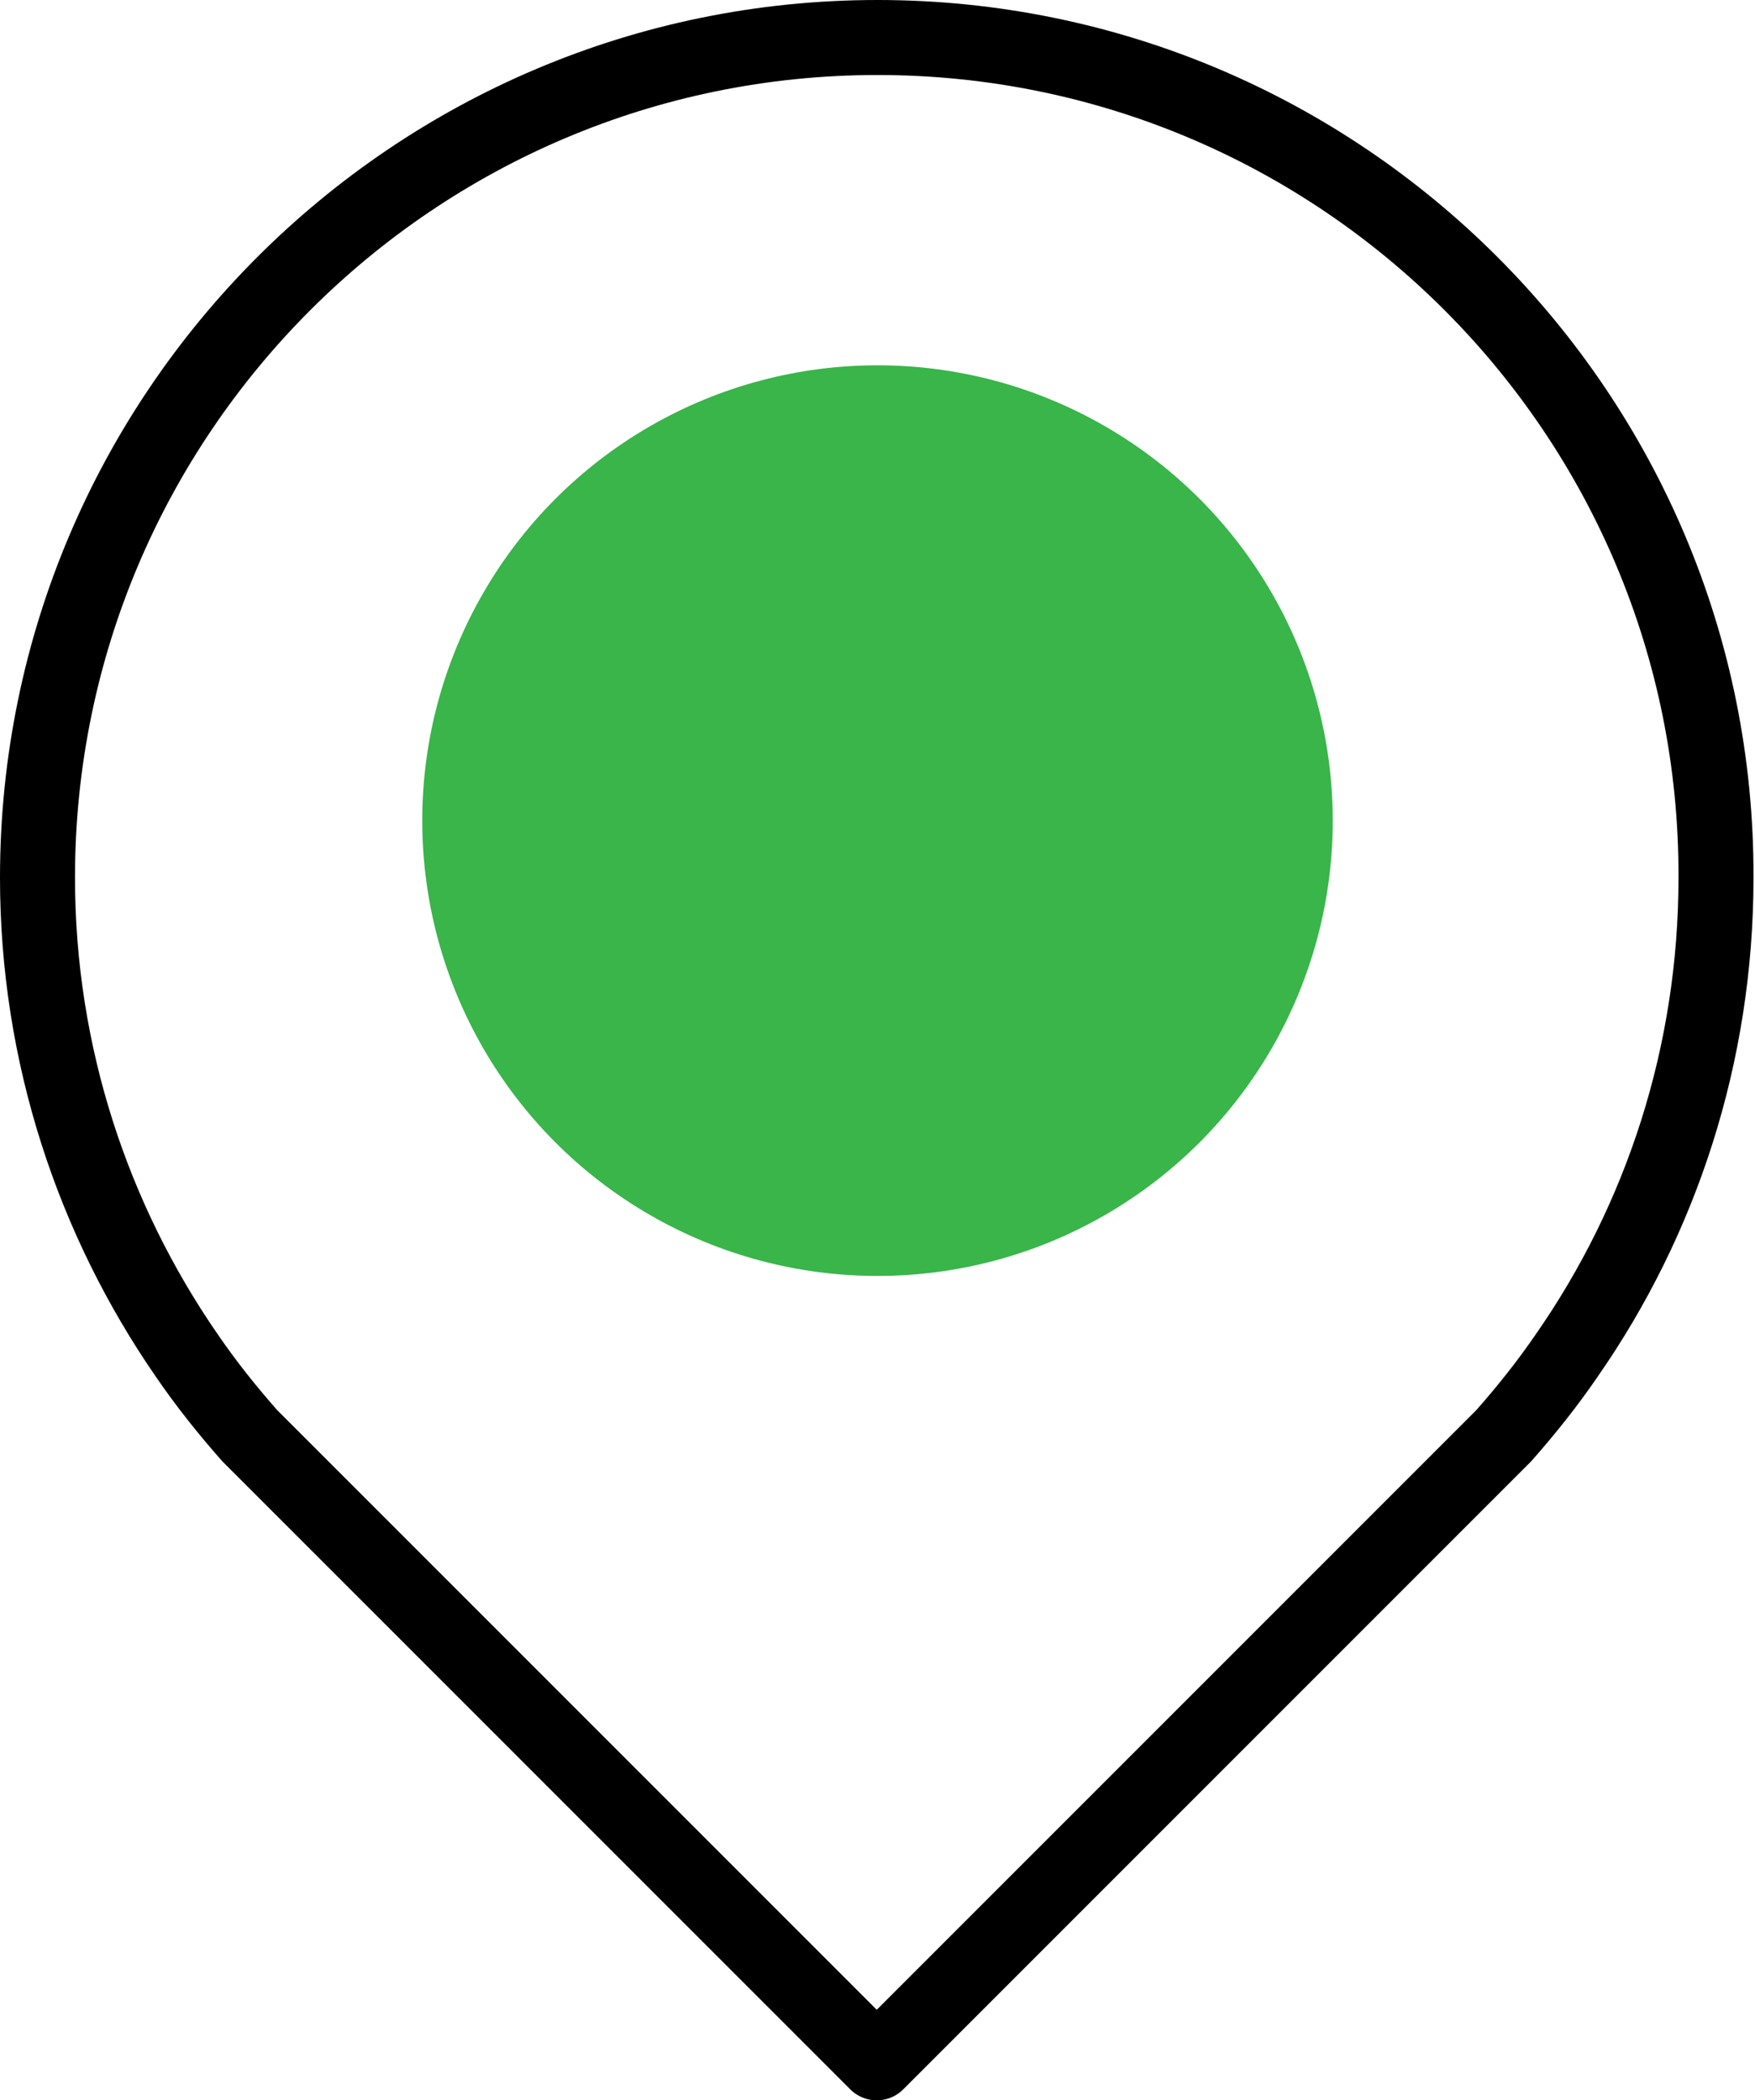
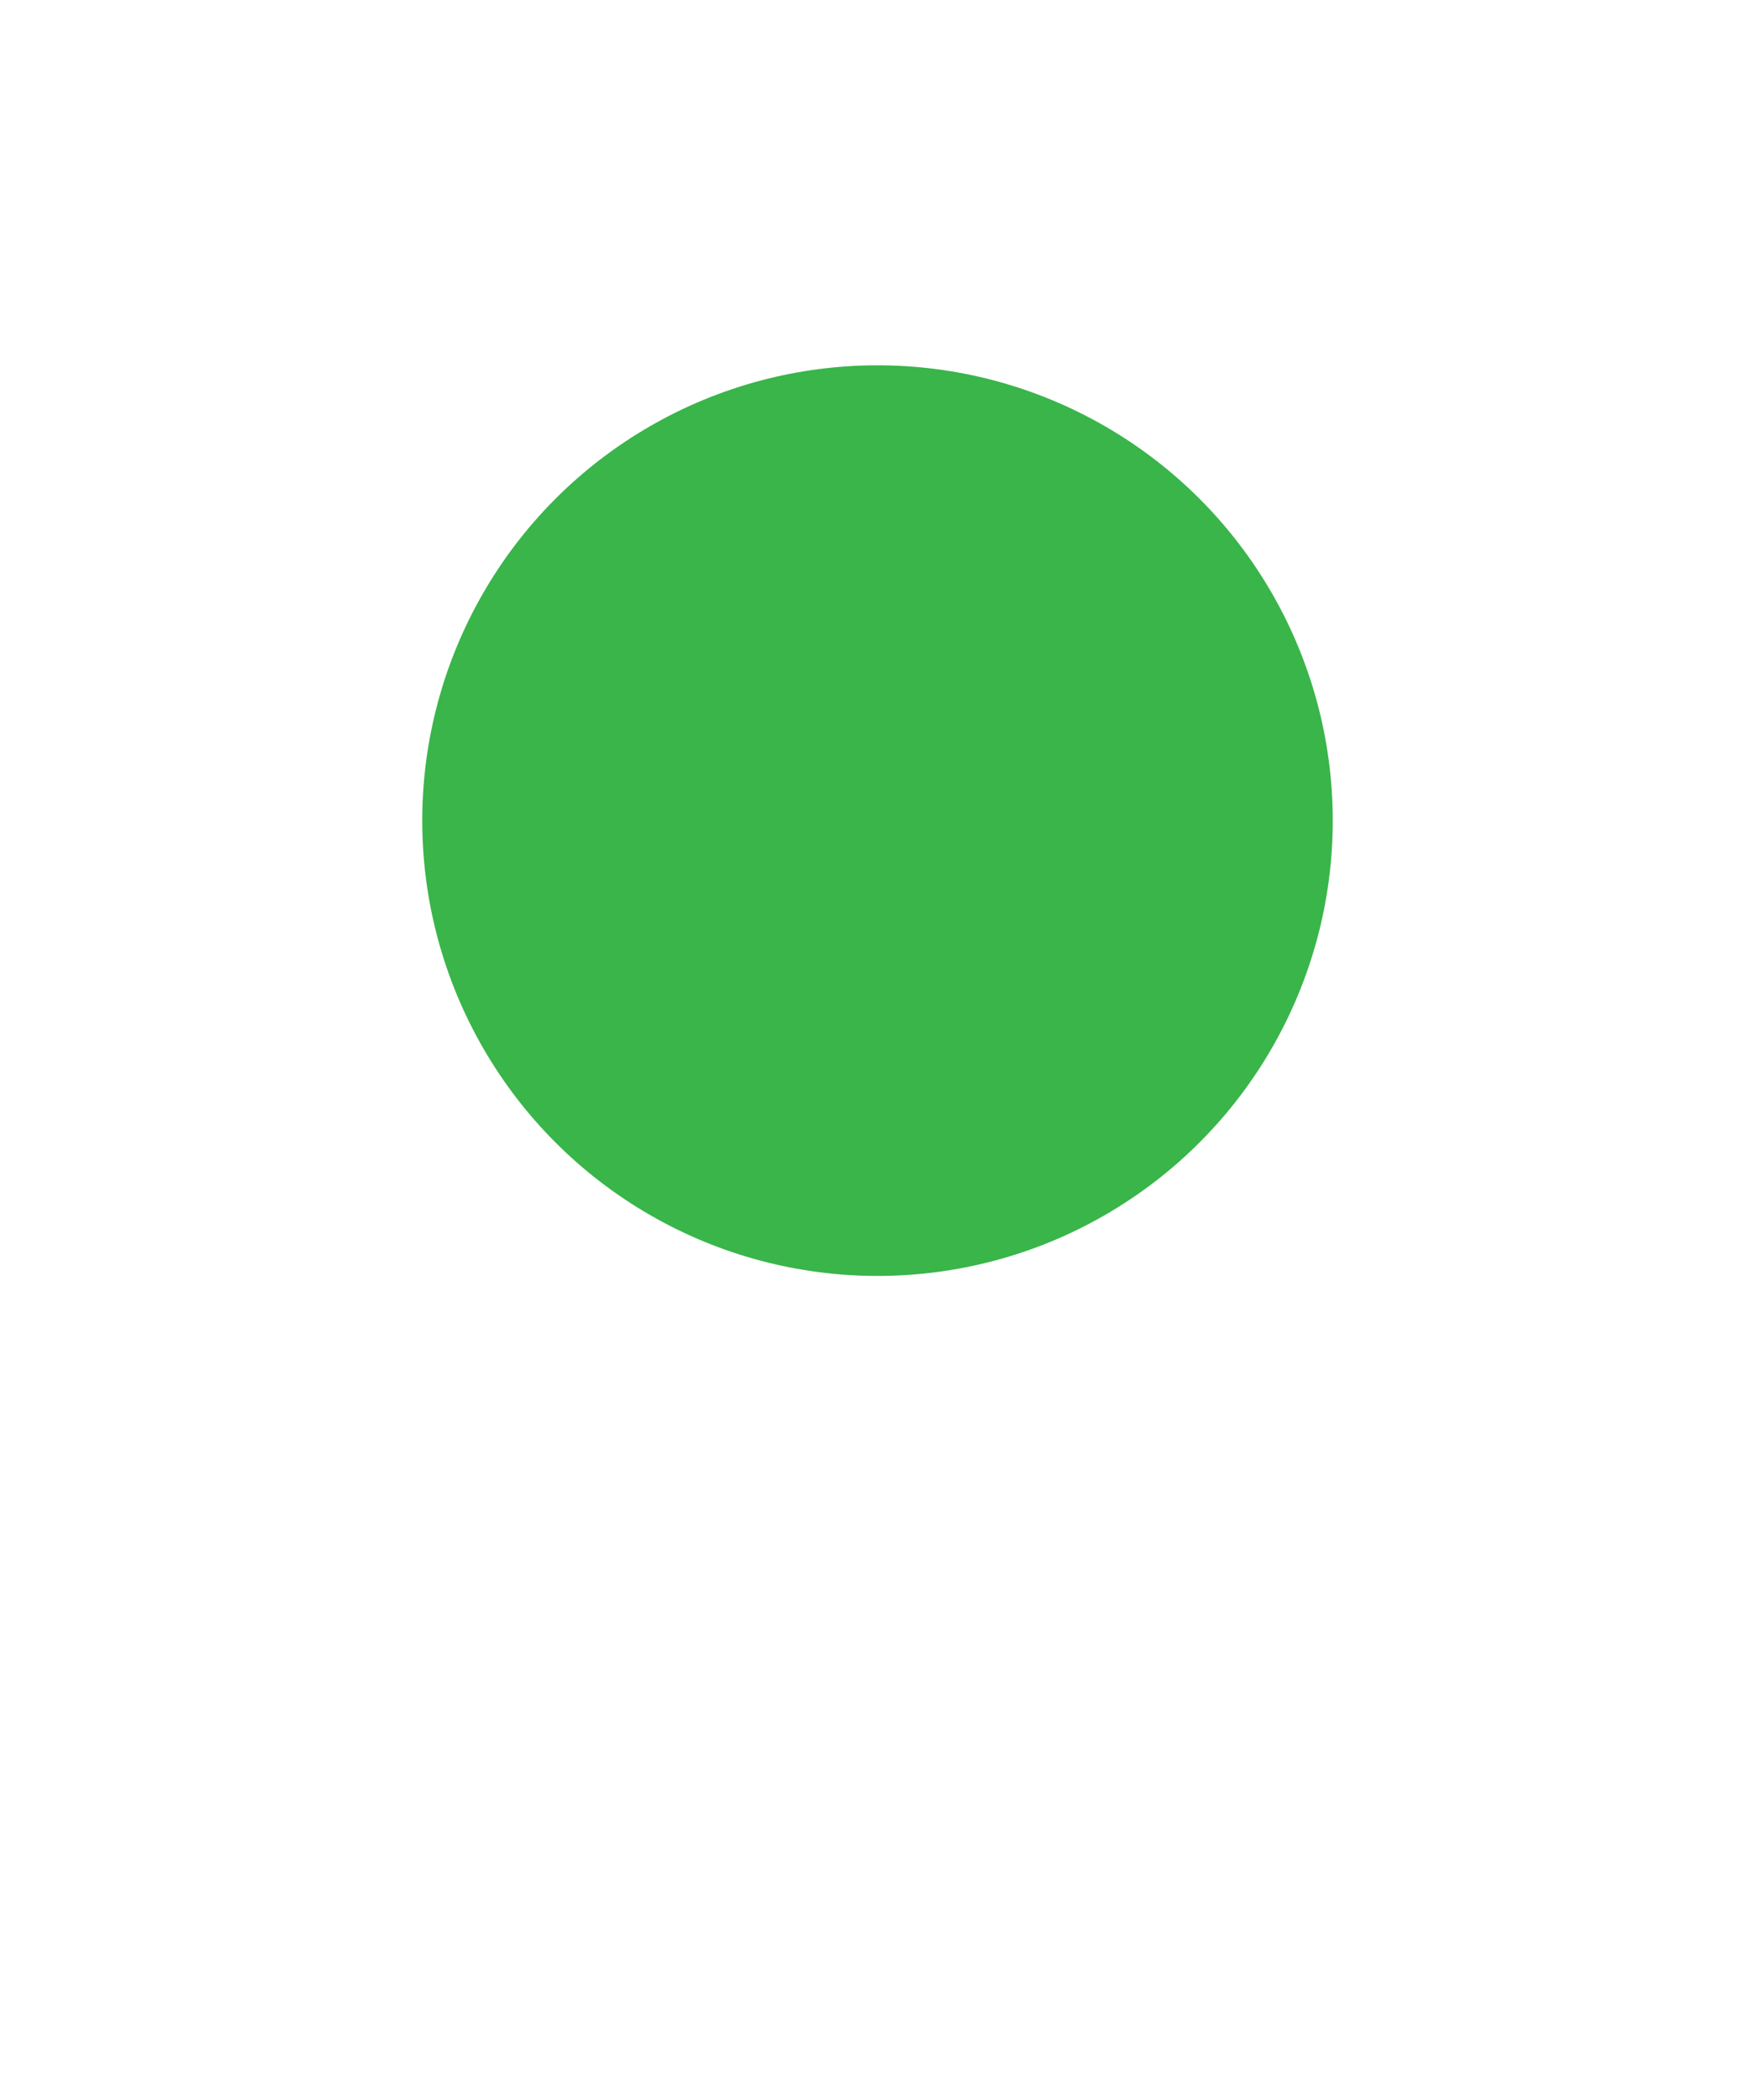
<svg xmlns="http://www.w3.org/2000/svg" id="Layer_2" data-name="Layer 2" viewBox="0 0 23.4 28">
  <g id="Layer_1-2" data-name="Layer 1">
    <g>
-       <path d="M11.7.5C5.52.5.5,5.52.5,11.7c0,2.36.74,4.56,1.99,6.37.26.38.54.73.84,1.07l8.36,8.36,8.36-8.36c.3-.34.58-.69.84-1.07,1.26-1.81,1.99-4.01,1.99-6.37C22.9,5.52,17.88.5,11.7.5Z" style="fill: none; stroke: #000; stroke-linecap: round; stroke-linejoin: round;" />
      <circle cx="11.7" cy="10.94" r="6.07" style="fill: #39b54a; stroke-width: 0px;" />
    </g>
  </g>
</svg>